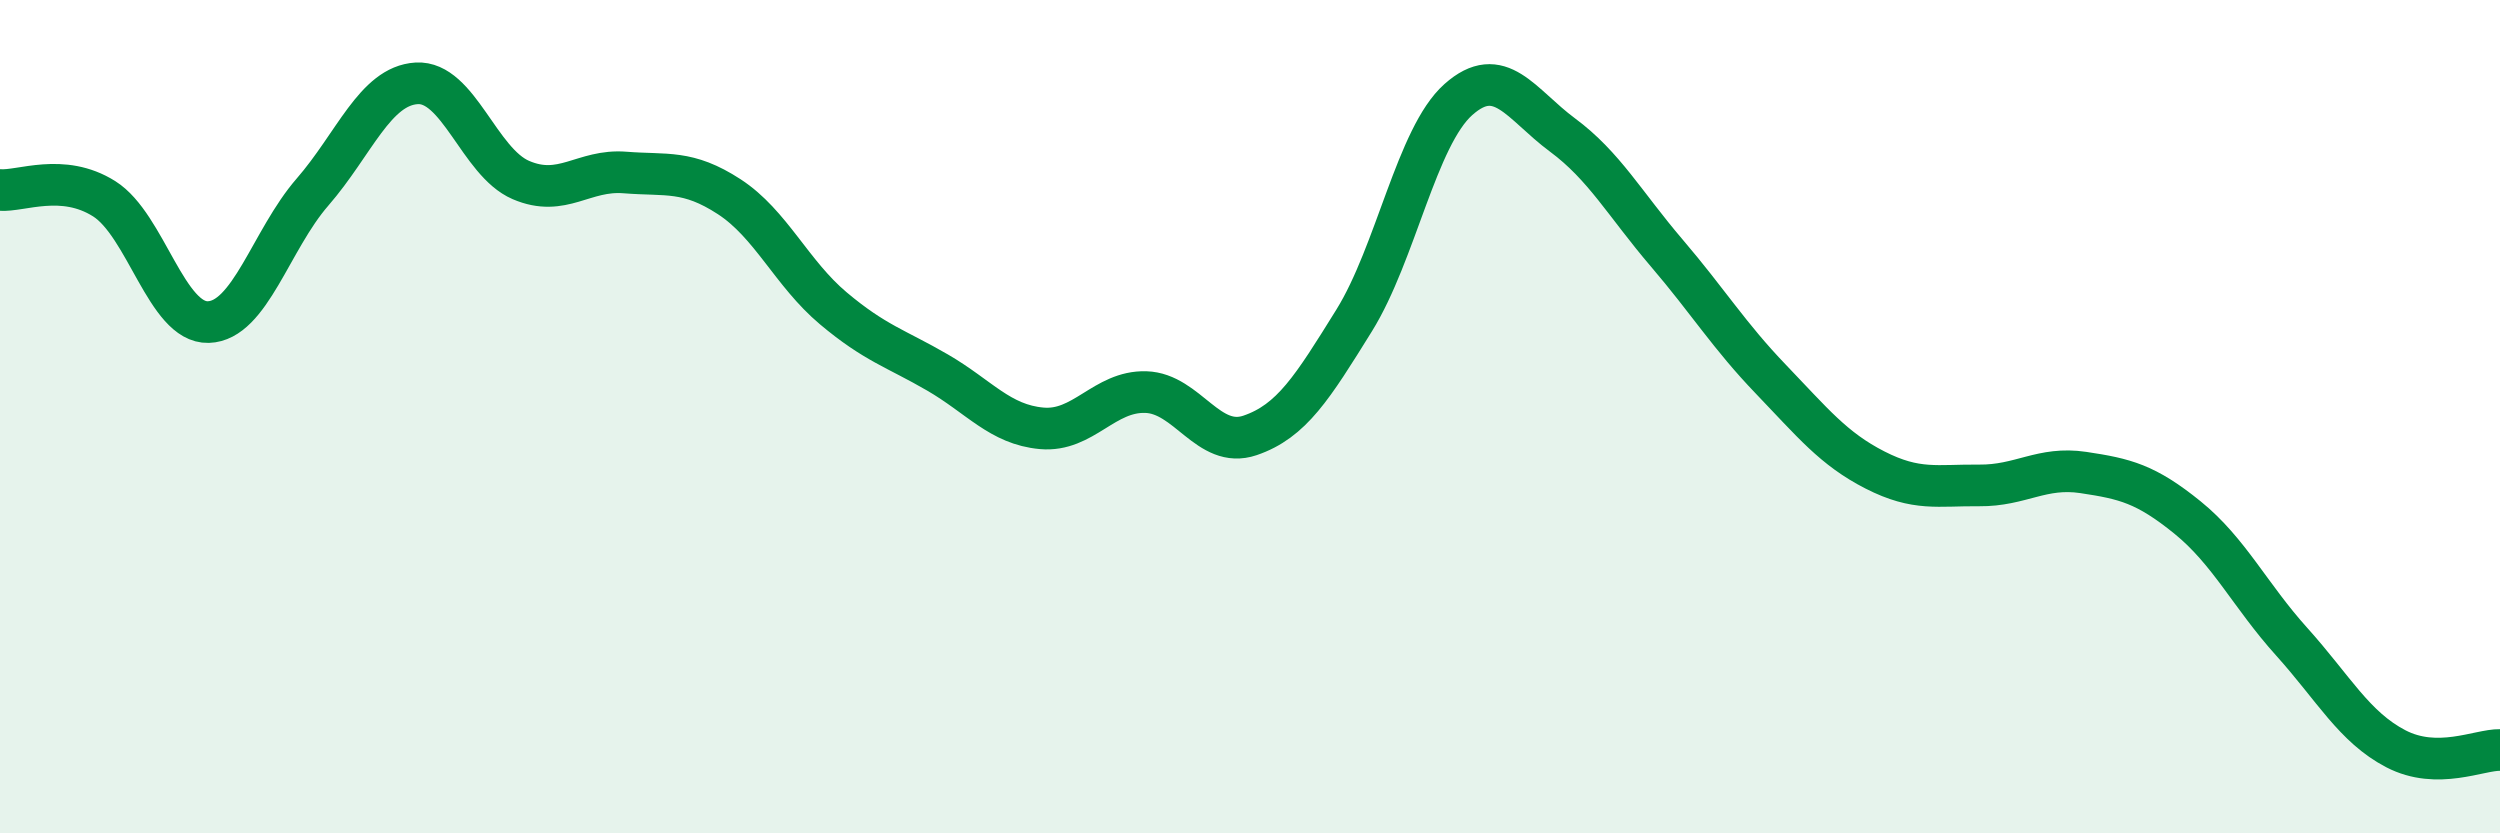
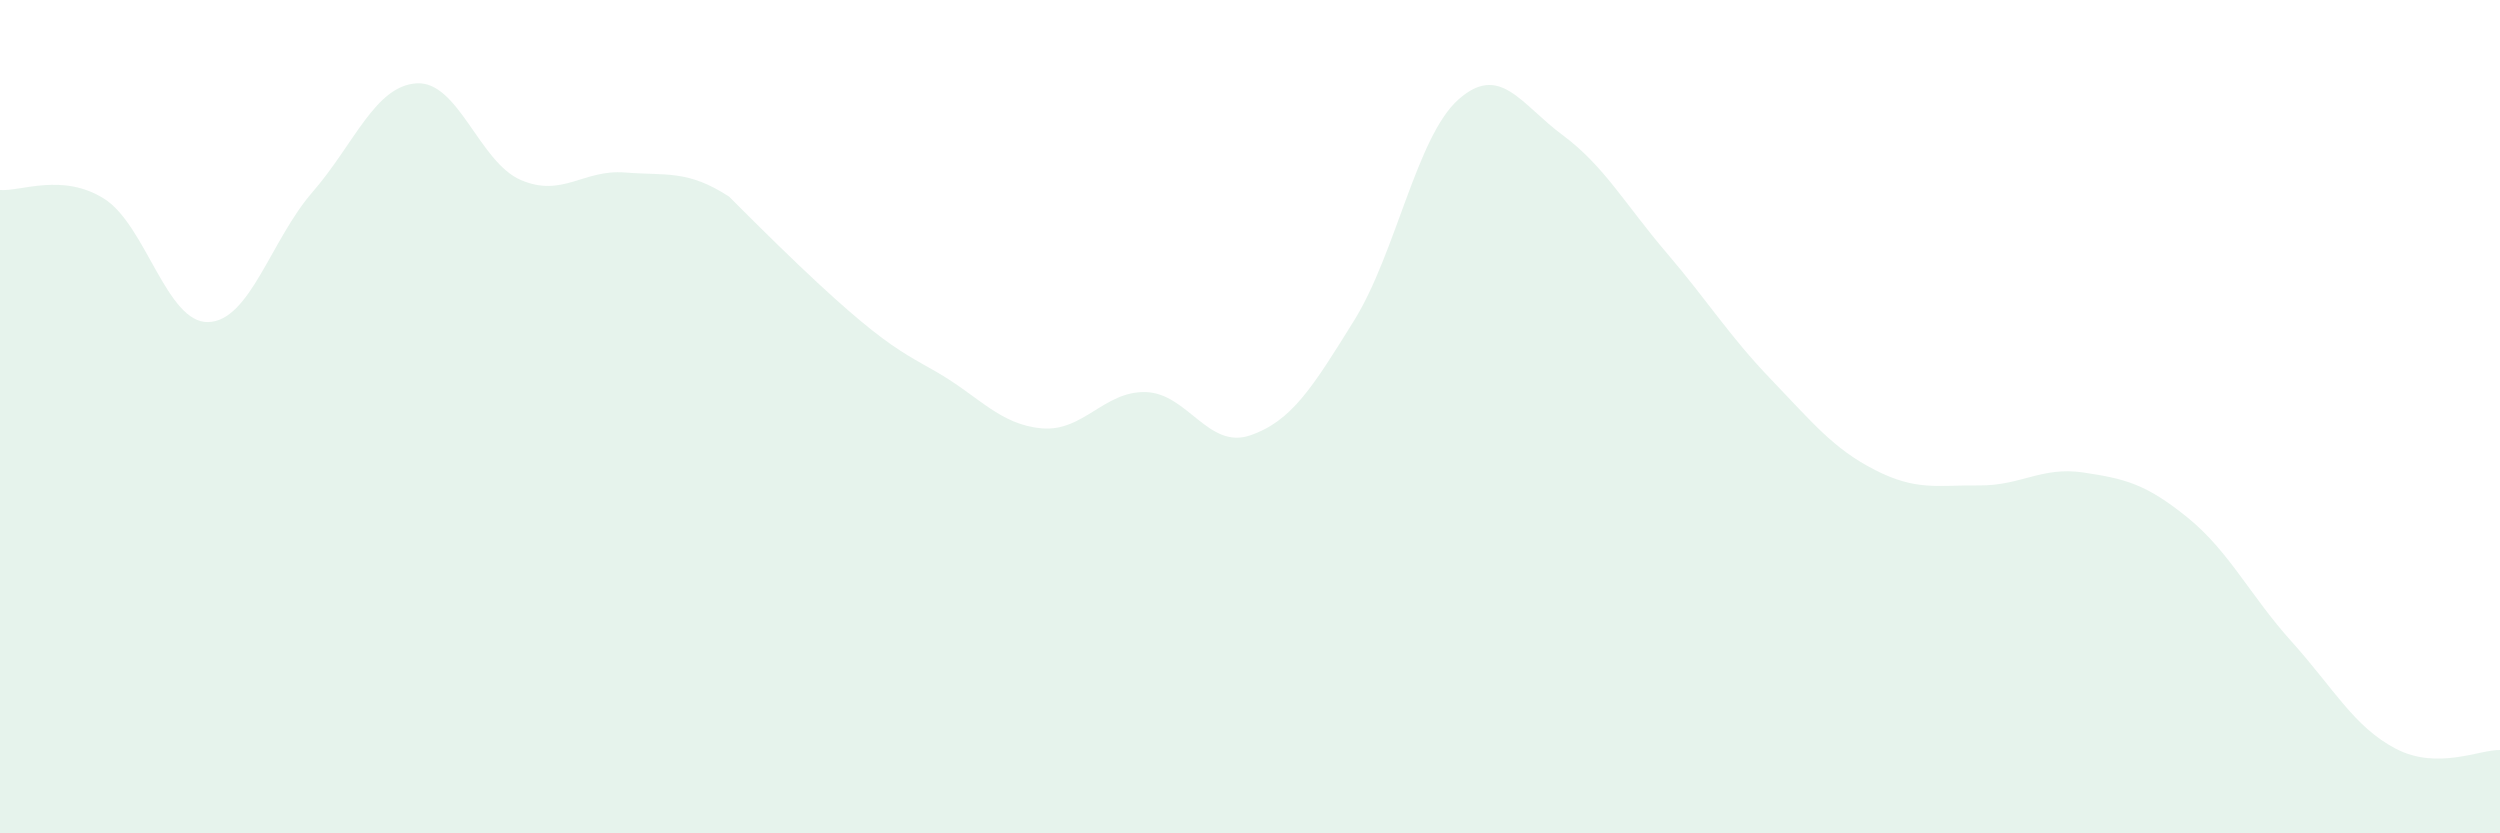
<svg xmlns="http://www.w3.org/2000/svg" width="60" height="20" viewBox="0 0 60 20">
-   <path d="M 0,4.56 C 0.5,4.6 1.5,4.14 2.5,4.77 C 3.5,5.4 4,7.76 5,7.73 C 6,7.7 6.5,5.76 7.5,4.61 C 8.5,3.46 9,2.06 10,2 C 11,1.94 11.5,3.89 12.5,4.32 C 13.5,4.75 14,4.06 15,4.14 C 16,4.22 16.5,4.07 17.5,4.72 C 18.5,5.37 19,6.56 20,7.4 C 21,8.24 21.5,8.36 22.5,8.94 C 23.5,9.52 24,10.19 25,10.28 C 26,10.37 26.5,9.38 27.5,9.41 C 28.5,9.44 29,10.79 30,10.45 C 31,10.11 31.5,9.3 32.5,7.69 C 33.5,6.08 34,3.28 35,2.39 C 36,1.5 36.5,2.5 37.5,3.24 C 38.5,3.98 39,4.9 40,6.07 C 41,7.24 41.5,8.06 42.5,9.1 C 43.5,10.14 44,10.77 45,11.28 C 46,11.79 46.5,11.64 47.5,11.65 C 48.5,11.66 49,11.19 50,11.34 C 51,11.49 51.5,11.61 52.5,12.42 C 53.5,13.23 54,14.29 55,15.4 C 56,16.51 56.5,17.45 57.5,17.97 C 58.5,18.49 59.5,17.99 60,18L60 20L0 20Z" fill="#008740" opacity="0.1" stroke-linecap="round" stroke-linejoin="round" />
-   <path d="M 0,4.56 C 0.5,4.6 1.5,4.14 2.5,4.77 C 3.5,5.4 4,7.76 5,7.73 C 6,7.7 6.5,5.76 7.5,4.61 C 8.5,3.46 9,2.06 10,2 C 11,1.94 11.5,3.89 12.5,4.32 C 13.5,4.75 14,4.06 15,4.14 C 16,4.22 16.5,4.07 17.5,4.72 C 18.5,5.37 19,6.56 20,7.4 C 21,8.24 21.5,8.36 22.5,8.94 C 23.5,9.52 24,10.19 25,10.28 C 26,10.37 26.5,9.38 27.5,9.41 C 28.5,9.44 29,10.79 30,10.45 C 31,10.11 31.5,9.3 32.5,7.69 C 33.5,6.08 34,3.28 35,2.39 C 36,1.5 36.5,2.5 37.5,3.24 C 38.5,3.98 39,4.9 40,6.07 C 41,7.24 41.5,8.06 42.5,9.1 C 43.5,10.14 44,10.77 45,11.28 C 46,11.79 46.5,11.64 47.5,11.65 C 48.5,11.66 49,11.19 50,11.34 C 51,11.49 51.5,11.61 52.5,12.42 C 53.5,13.23 54,14.29 55,15.4 C 56,16.51 56.5,17.45 57.5,17.97 C 58.5,18.49 59.5,17.99 60,18" stroke="#008740" stroke-width="1" fill="none" stroke-linecap="round" stroke-linejoin="round" />
+   <path d="M 0,4.56 C 0.5,4.6 1.5,4.14 2.5,4.77 C 3.5,5.4 4,7.76 5,7.73 C 6,7.7 6.5,5.76 7.5,4.61 C 8.5,3.46 9,2.06 10,2 C 11,1.94 11.5,3.89 12.5,4.32 C 13.5,4.75 14,4.06 15,4.14 C 16,4.22 16.5,4.07 17.5,4.72 C 21,8.24 21.5,8.36 22.5,8.94 C 23.5,9.52 24,10.19 25,10.28 C 26,10.37 26.5,9.38 27.5,9.41 C 28.5,9.44 29,10.79 30,10.45 C 31,10.11 31.5,9.3 32.5,7.69 C 33.5,6.08 34,3.28 35,2.39 C 36,1.5 36.5,2.5 37.5,3.24 C 38.5,3.98 39,4.9 40,6.07 C 41,7.24 41.5,8.06 42.5,9.1 C 43.5,10.14 44,10.77 45,11.28 C 46,11.79 46.5,11.64 47.5,11.65 C 48.5,11.66 49,11.19 50,11.34 C 51,11.49 51.5,11.61 52.5,12.42 C 53.5,13.23 54,14.29 55,15.4 C 56,16.51 56.5,17.45 57.5,17.97 C 58.5,18.49 59.5,17.99 60,18L60 20L0 20Z" fill="#008740" opacity="0.1" stroke-linecap="round" stroke-linejoin="round" />
</svg>